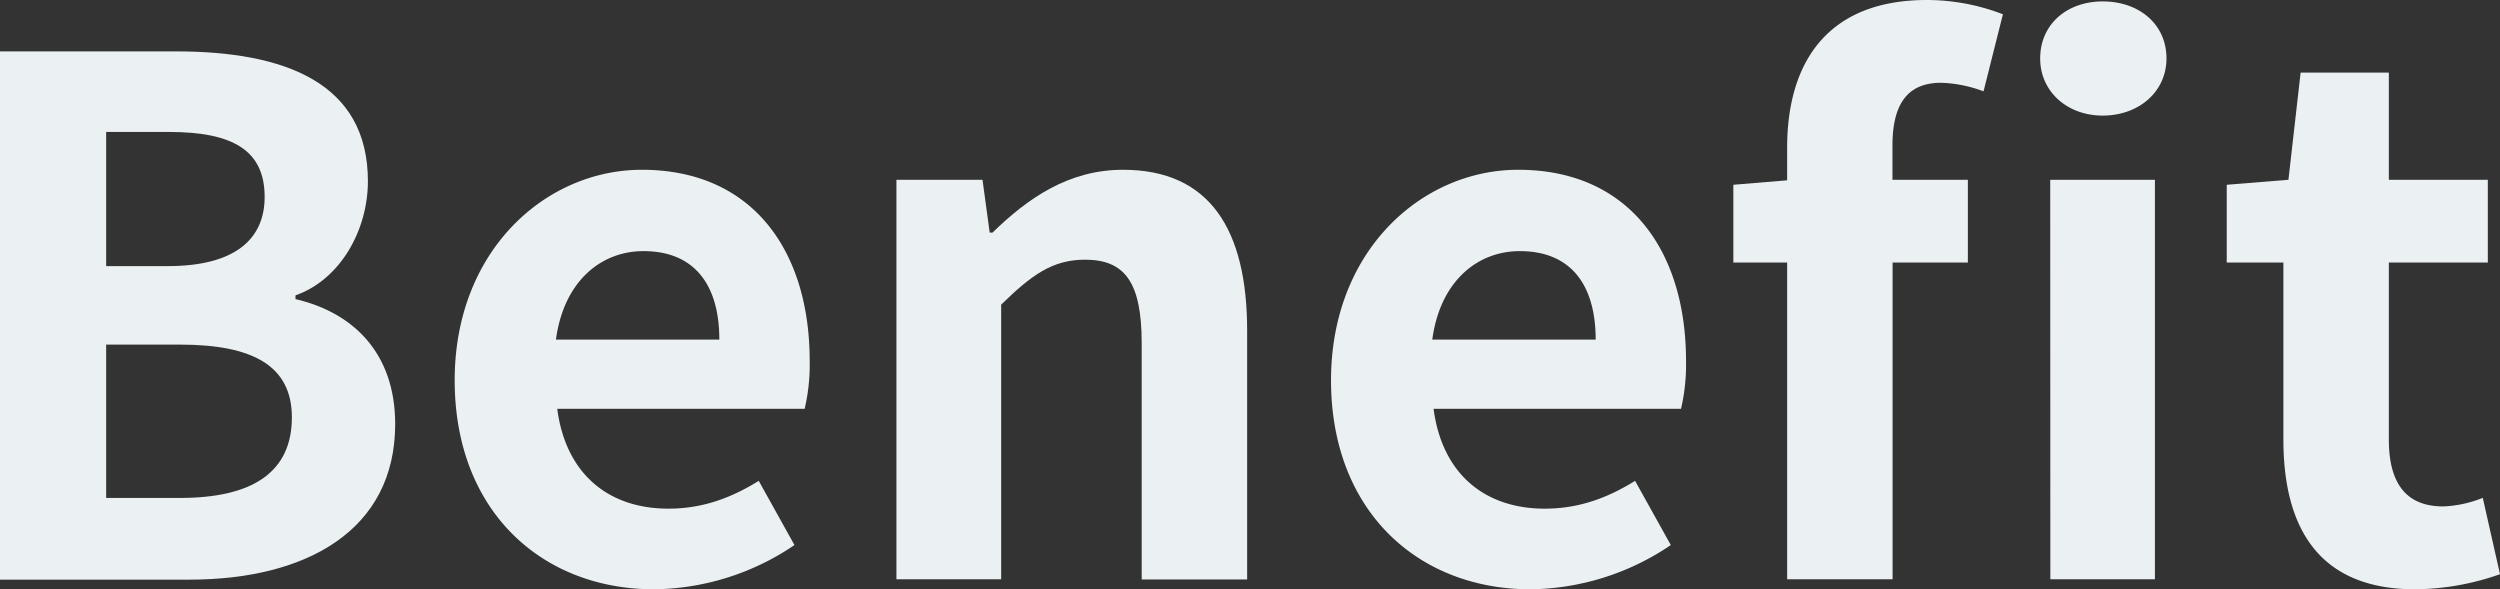
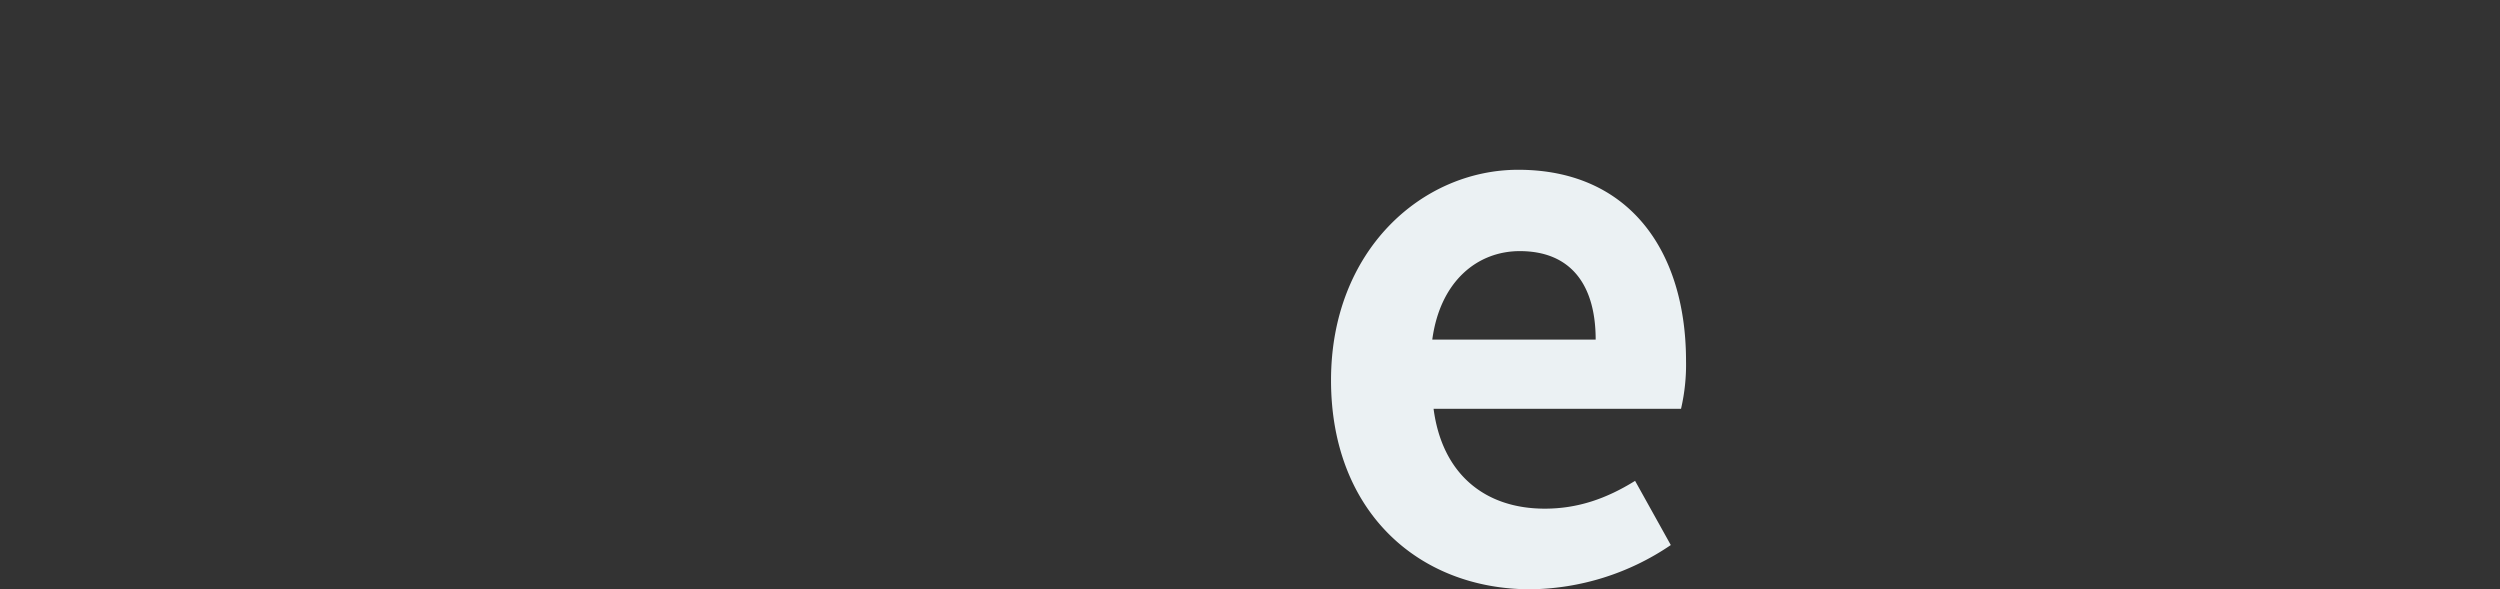
<svg xmlns="http://www.w3.org/2000/svg" id="レイヤー_1" data-name="レイヤー 1" width="560" height="132" viewBox="0 0 560 132">
  <rect x="0" y="0" width="560" height="132" fill="#333333" stroke="none" />
  <g style="isolation: isolate">
-     <path d="M0,11.51H39.36c24.42,0,43.05,7,43.05,29.08,0,10.87-6.1,22-16.22,25.57V67c12.85,3,22.33,12,22.33,28,0,23.82-19.92,34.84-46.11,34.84H0Zm37.59,48.1c15.1,0,21.69-6.08,21.69-15.5,0-10.39-7.07-14.55-21.37-14.55H23.78V59.61Zm2.73,51.93c16.23,0,25.06-5.75,25.06-18.05,0-11.51-8.67-16.3-25.06-16.3H23.78v34.35Z" fill="#ebf1f3" />
-     <path d="M101.85,85.18c0-29.09,20.4-47.15,41.93-47.15,24.74,0,37.59,18.06,37.59,42.83a43,43,0,0,1-1.13,10.71H124.82c1.93,14.7,11.57,22.37,24.9,22.37,7.39,0,13.82-2.24,20.24-6.23l8,14.38A57,57,0,0,1,146.51,132C121.45,132,101.85,114.58,101.85,85.18Zm59.28-9.11c0-12.15-5.47-19.82-17-19.82-9.48,0-17.83,6.71-19.6,19.82Z" fill="#ebf1f3" />
-     <path d="M200.8,40.27h19.28l1.61,11.83h.64c7.87-7.67,17-14.07,29.24-14.07,19.43,0,27.79,13.43,27.79,36v55.77H255.74V76.87c0-13.75-3.85-18.7-12.69-18.7-7.39,0-12.05,3.51-18.79,10.07v61.52H200.8Z" fill="#ebf1f3" />
    <path d="M298.15,85.18c0-29.09,20.4-47.15,41.93-47.15,24.74,0,37.59,18.06,37.59,42.83a43.62,43.62,0,0,1-1.12,10.71H321.12c1.93,14.7,11.57,22.37,24.9,22.37,7.39,0,13.82-2.24,20.24-6.23l8,14.38A57,57,0,0,1,342.81,132C317.75,132,298.15,114.58,298.15,85.18Zm59.28-9.11c0-12.15-5.46-19.82-17-19.82-9.48,0-17.83,6.71-19.6,19.82Z" fill="#ebf1f3" />
-     <path d="M400.32,33.08C400.32,14.38,409,0,431.65,0a47.39,47.39,0,0,1,17,3.2l-4.34,17.26a29.43,29.43,0,0,0-9.48-1.92c-7.07,0-10.92,4.15-10.92,14.06v7.67H440.8V58.81H423.94v70.95H400.32V58.81H388.27V41.39l12.05-1ZM457,13.1C457,5.43,463,.32,471,.32c8.19,0,14.29,5.11,14.29,12.78,0,7.36-6.1,12.79-14.29,12.79C463,25.89,457,20.46,457,13.1Zm2.25,27.17h23.45v89.49H459.28Z" fill="#ebf1f3" />
-     <path d="M511.48,98.44V58.81H498.79V41.39l13.82-1.12,2.73-24H535.1v24h22.17V58.81H535.1V98.44c0,10.23,4.18,15,12.21,15a26.35,26.35,0,0,0,8.83-1.92l3.86,17.1A58.33,58.33,0,0,1,541,132C519.68,132,511.48,118.58,511.48,98.44Z" fill="#ebf1f3" />
  </g>
</svg>